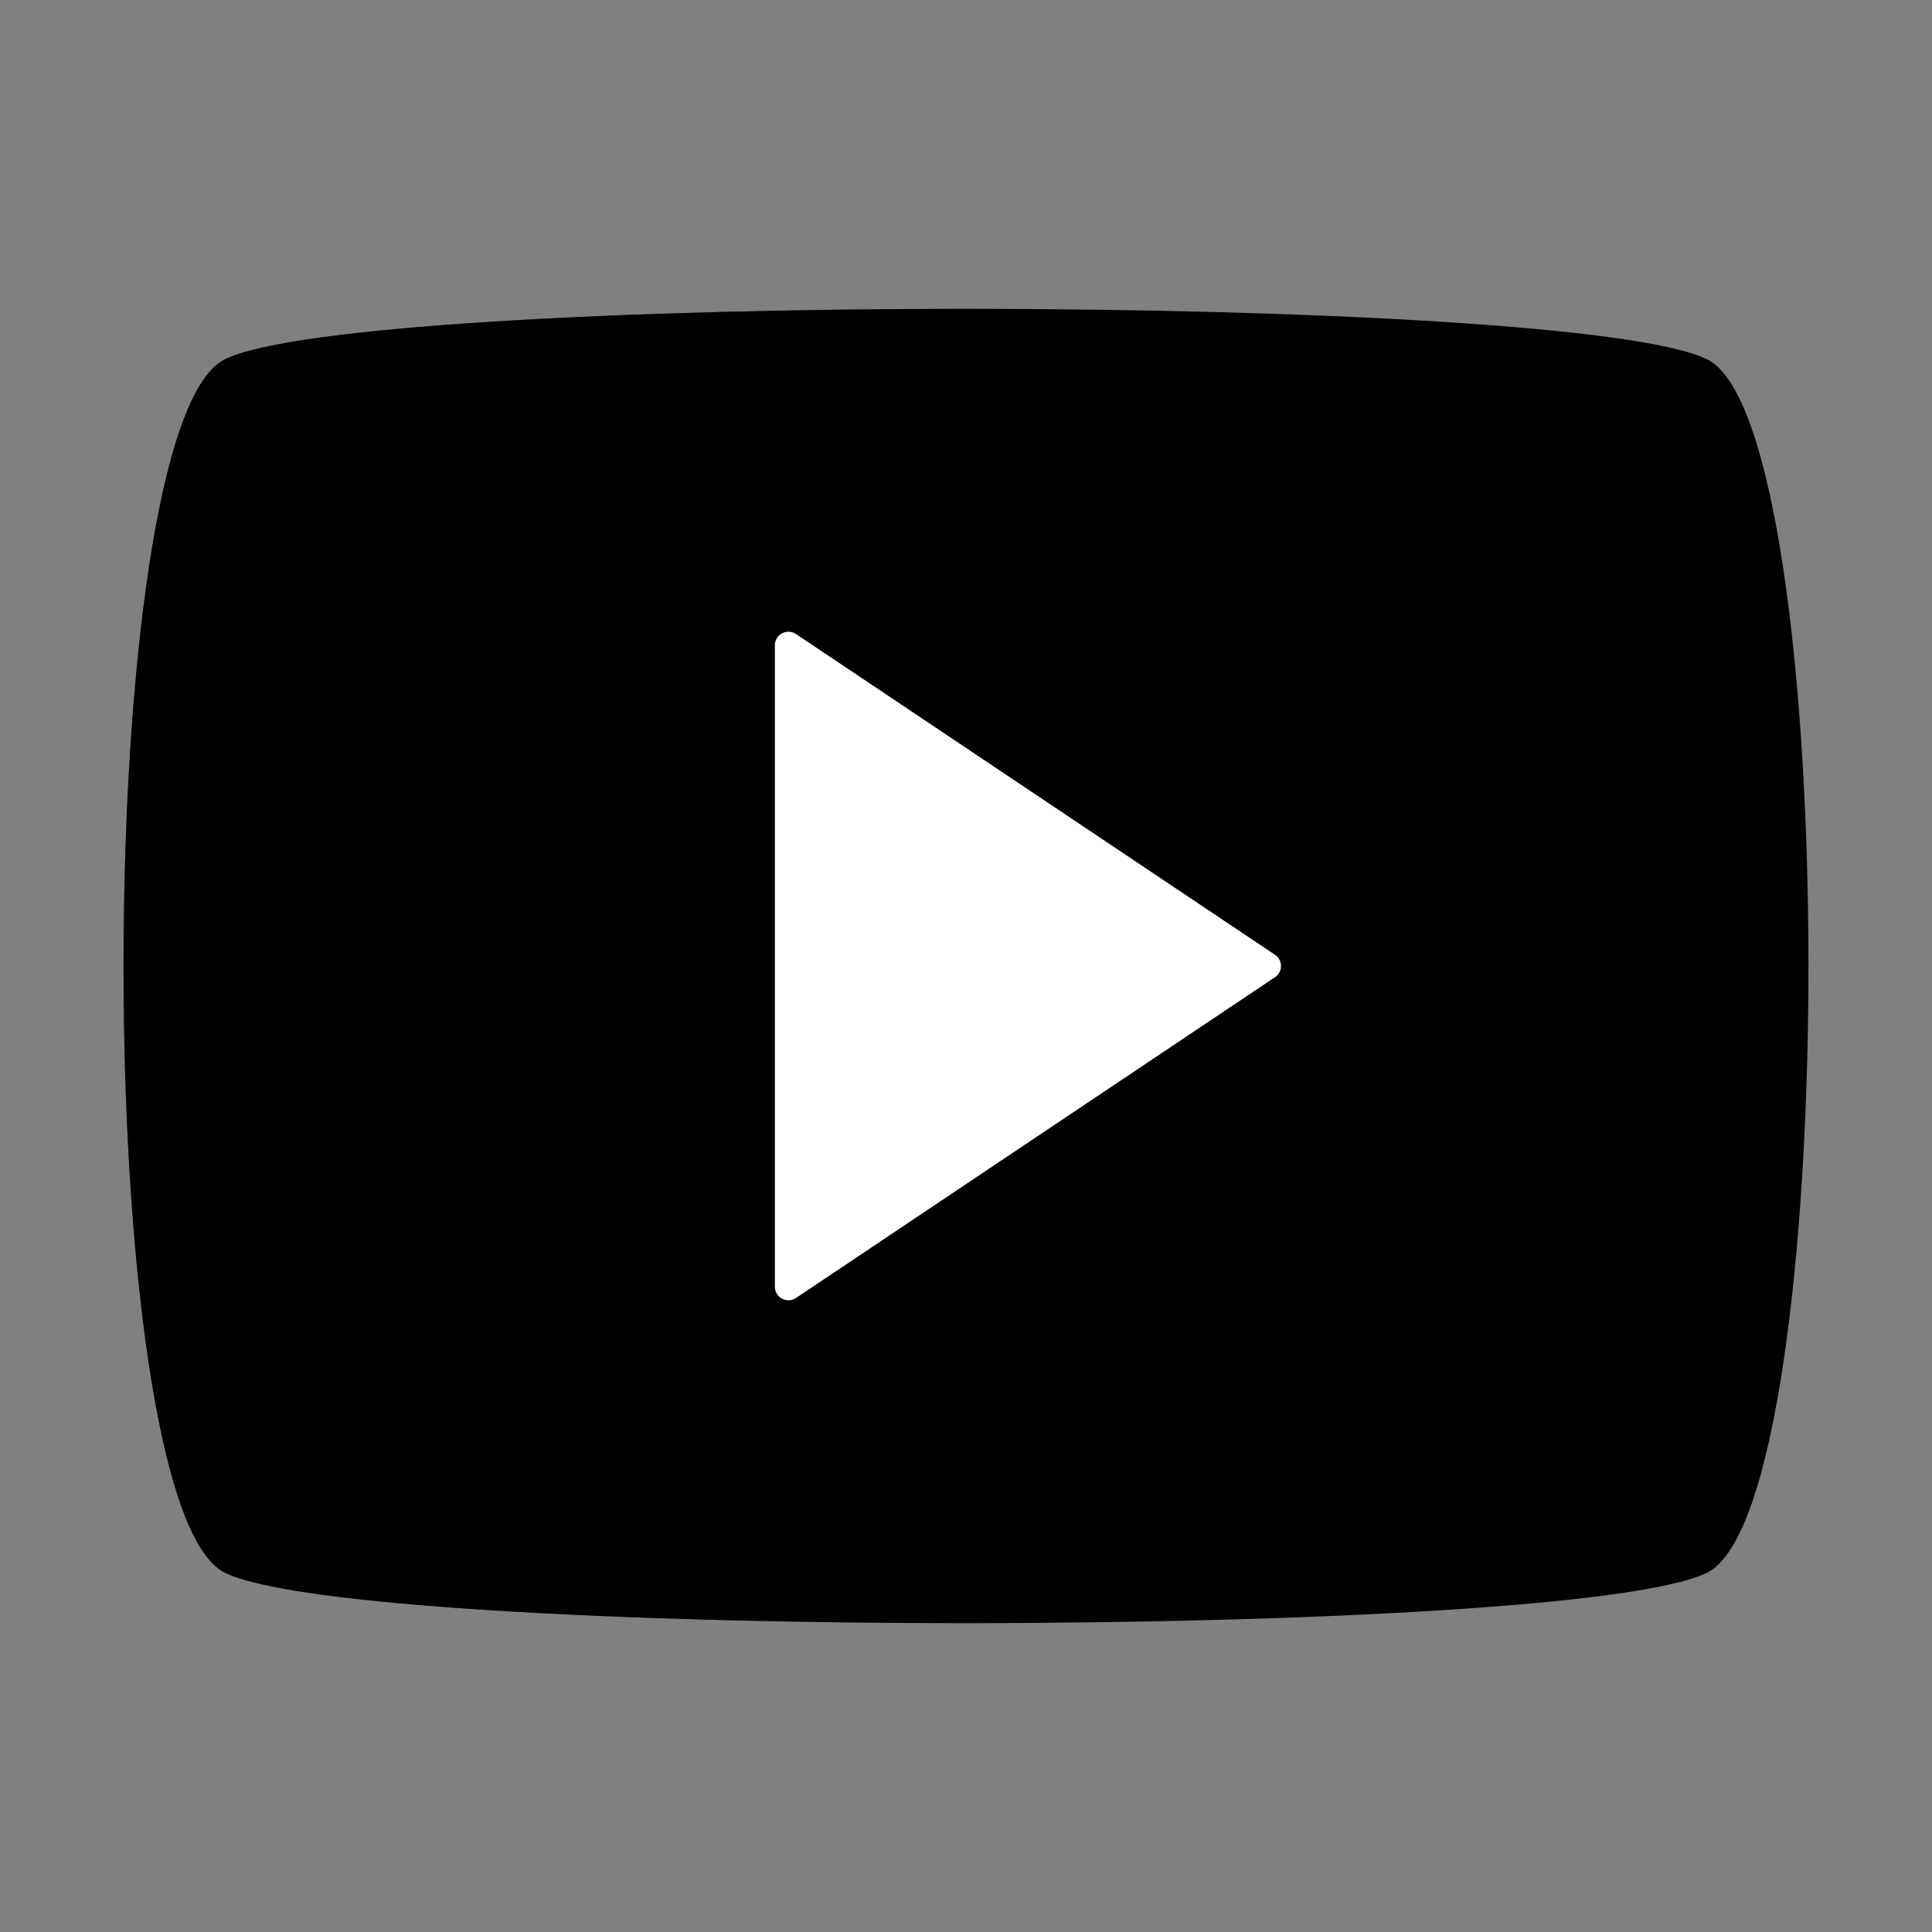
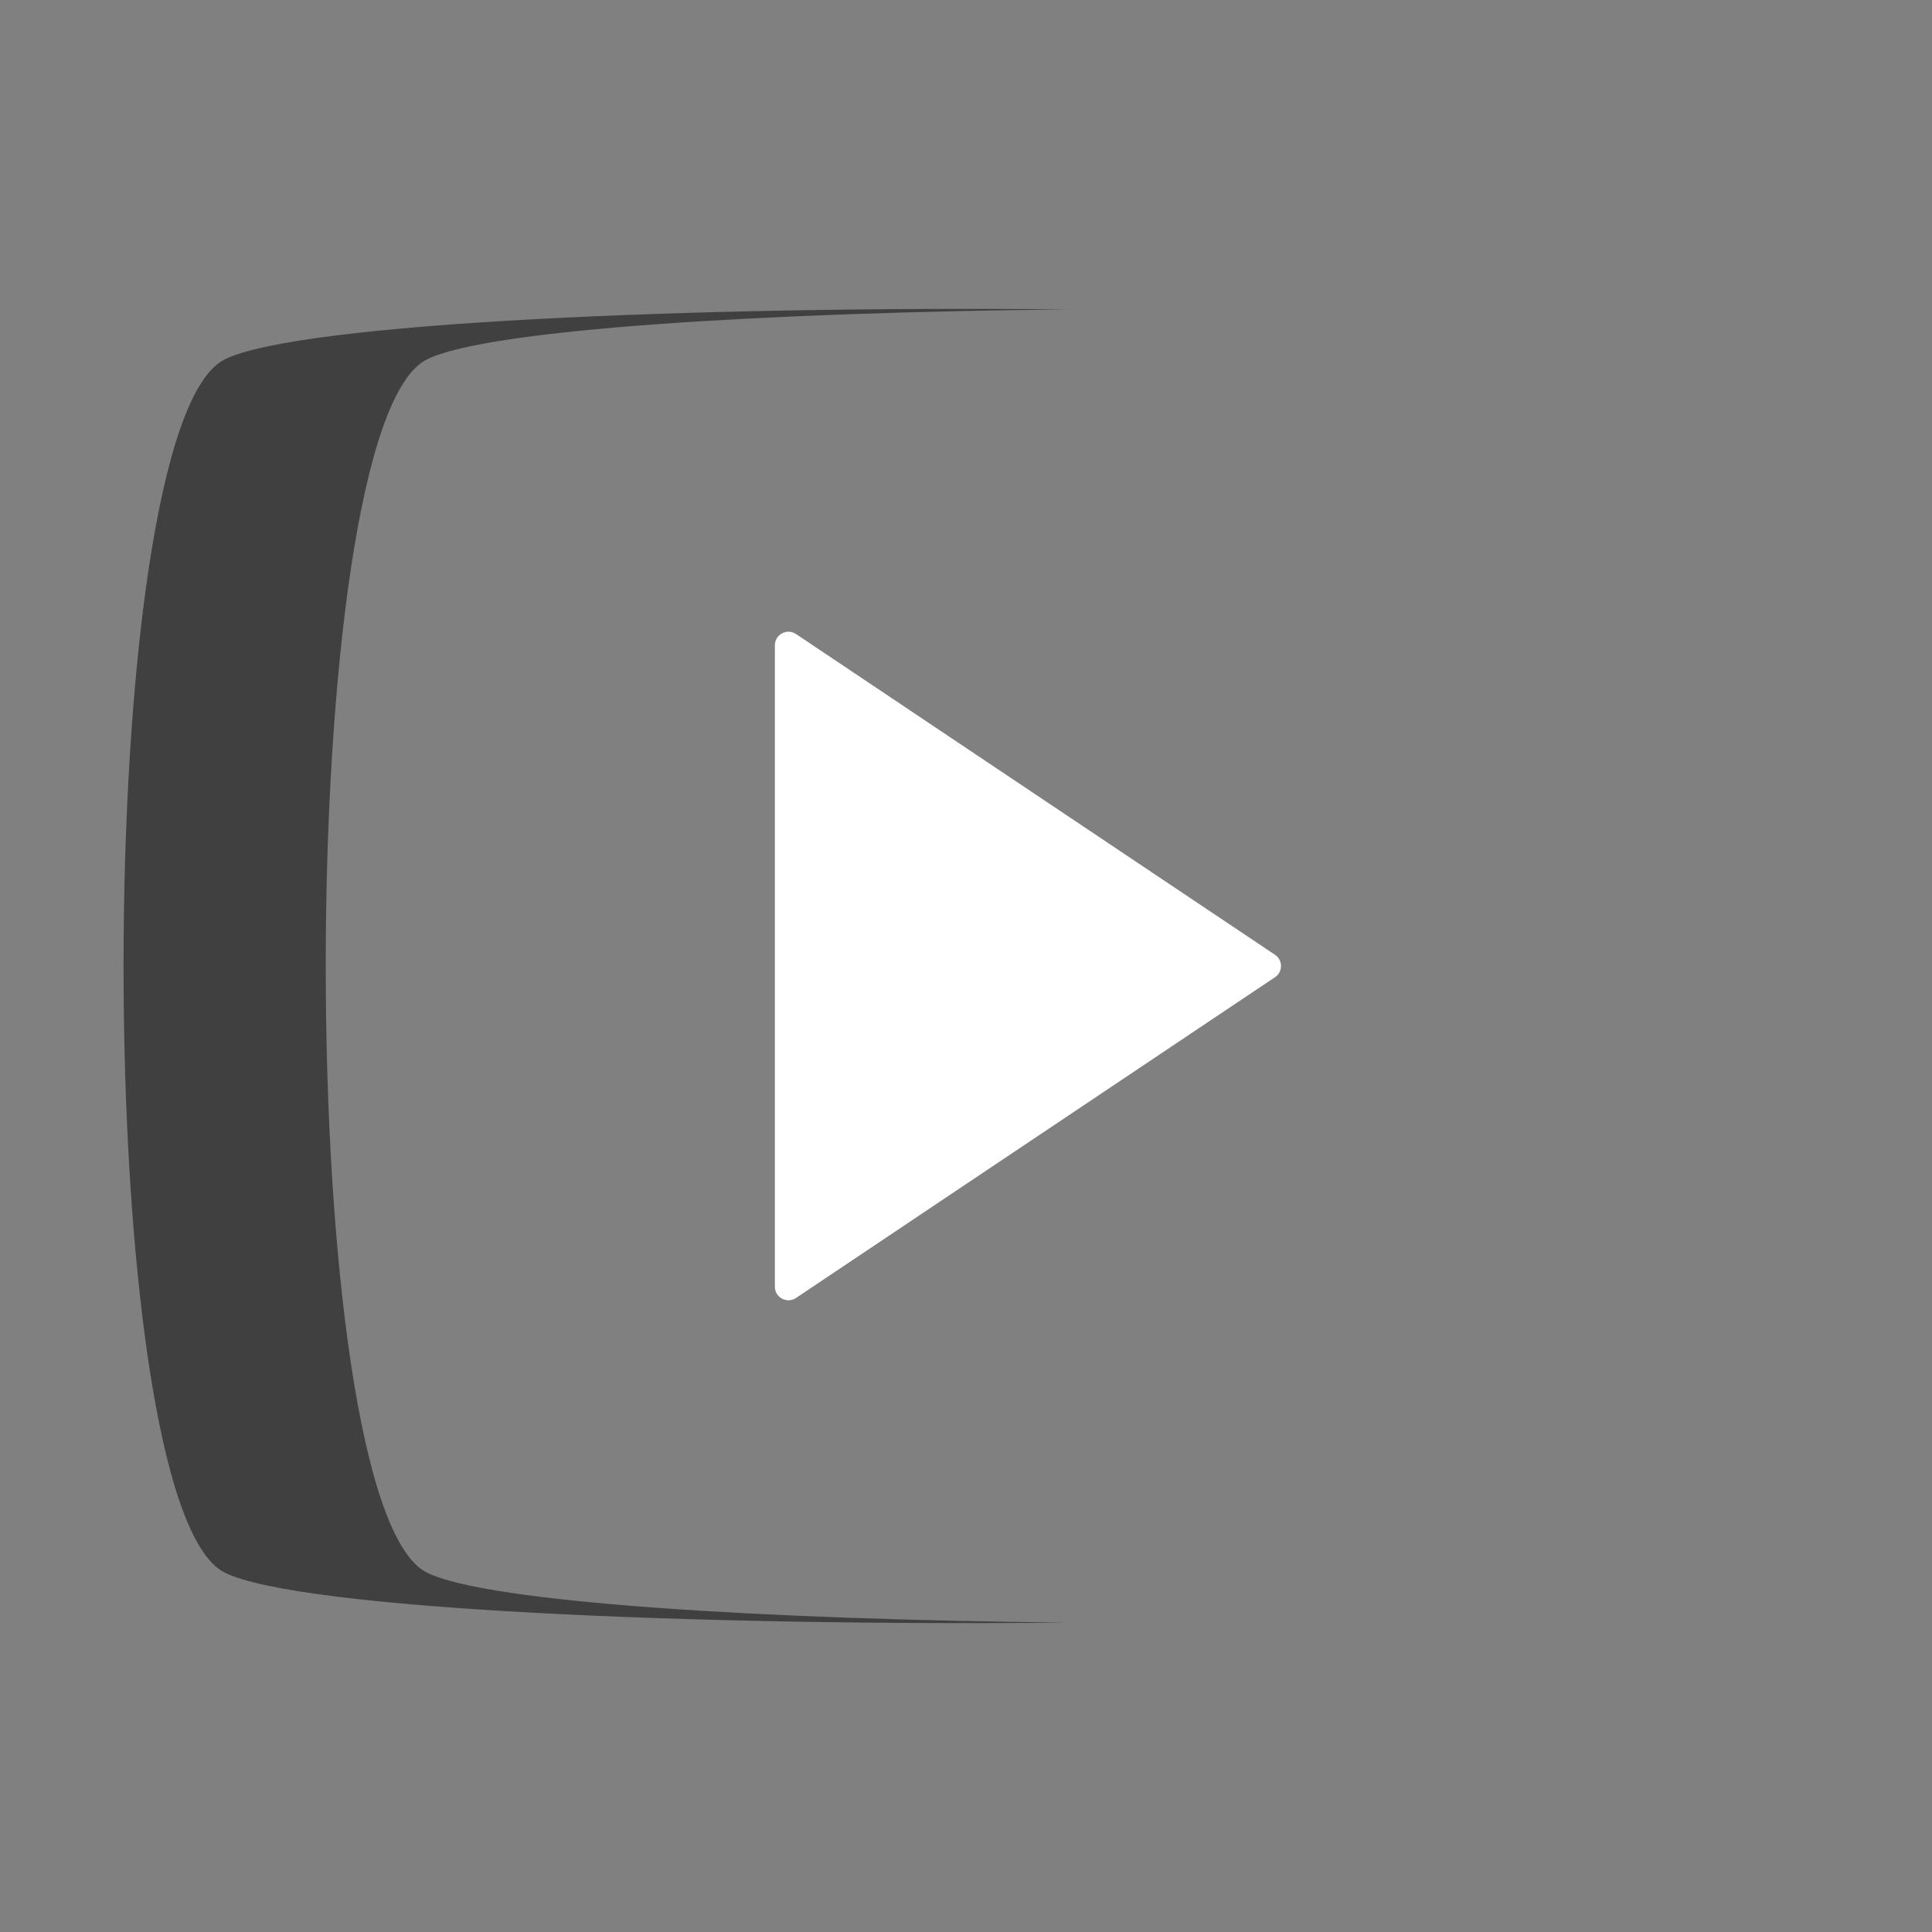
<svg xmlns="http://www.w3.org/2000/svg" xmlns:xlink="http://www.w3.org/1999/xlink" width="430" height="430" style="width:100%;height:100%;transform:translate3d(0,0,0)" viewBox="0 0 430 430">
  <rect x="0" y="0" width="430" height="430" fill="#808080" stroke="none" />
  <defs>
    <path id="a" style="display:none" />
    <path id="b" fill="red" d="M165-135c-30-15-300-15-330 0s-30 255 0 270 300 15 330 0 30-255 0-270" style="display:block" transform="translate(215 215)" />
    <path id="c" fill="red" d="M165-135c-30-15-300-15-330 0s-30 255 0 270 300 15 330 0 30-255 0-270" style="display:block" transform="translate(215 215)" />
    <path id="d" style="display:none" />
    <path id="g" class="primary" style="display:none" />
    <path id="e" style="display:none" />
    <path id="f" style="display:none" />
    <path id="k" class="primary" style="display:none" />
    <path id="h" style="display:none" />
    <path id="i" style="display:none" />
    <path id="o" class="primary" style="display:none" />
    <path id="l" style="display:none" />
    <path id="m" style="display:none" />
    <path id="r" class="primary" style="display:none" />
    <path id="p" style="display:none" />
    <path id="q" style="display:none" />
    <mask id="S">
      <use xlink:href="#a" />
    </mask>
    <mask id="Q">
      <use xlink:href="#b" />
    </mask>
    <mask id="P">
      <use xlink:href="#c" />
    </mask>
    <mask id="N">
      <use xlink:href="#d" />
    </mask>
    <mask id="L">
      <use xlink:href="#e" />
    </mask>
    <mask id="K">
      <use xlink:href="#f" />
    </mask>
    <mask id="J">
      <use xlink:href="#g" />
    </mask>
    <mask id="H">
      <use xlink:href="#h" />
    </mask>
    <mask id="G">
      <use xlink:href="#i" />
    </mask>
    <mask id="F">
      <g filter="url(#j)">
        <path fill="#fff" d="M0 0h430v430H0z" opacity="0" />
        <use xlink:href="#k" />
      </g>
    </mask>
    <mask id="C">
      <use xlink:href="#l" />
    </mask>
    <mask id="B">
      <use xlink:href="#m" />
    </mask>
    <mask id="A">
      <g filter="url(#n)">
        <path fill="#fff" d="M0 0h430v430H0z" opacity="0" />
        <use xlink:href="#o" />
      </g>
    </mask>
    <mask id="y">
      <use xlink:href="#p" />
    </mask>
    <mask id="x">
      <use xlink:href="#q" />
    </mask>
    <mask id="v">
      <use xlink:href="#r" />
    </mask>
    <clipPath id="s">
      <path d="M0 0h430v430H0z" />
    </clipPath>
    <clipPath id="R">
      <path d="M0 0h430v430H0z" />
    </clipPath>
    <clipPath id="O">
      <path d="M0 0h430v430H0z" />
    </clipPath>
    <clipPath id="M">
      <path d="M0 0h430v430H0z" />
    </clipPath>
    <clipPath id="D">
      <path d="M0 0h430v430H0z" />
    </clipPath>
    <clipPath id="I">
-       <path d="M0 0h430v430H0z" />
-     </clipPath>
+       </clipPath>
    <clipPath id="E">
-       <path d="M0 0h430v430H0z" />
-     </clipPath>
+       </clipPath>
    <clipPath id="t">
      <path d="M0 0h430v430H0z" />
    </clipPath>
    <clipPath id="z">
      <path d="M0 0h430v430H0z" />
    </clipPath>
    <clipPath id="u">
      <path d="M0 0h430v430H0z" />
    </clipPath>
    <filter id="j" width="100%" height="100%" x="0%" y="0%" filterUnits="objectBoundingBox" />
    <filter id="n" width="100%" height="100%" x="0%" y="0%" filterUnits="objectBoundingBox" />
  </defs>
  <g clip-path="url(#s)">
    <g clip-path="url(#t)" style="display:none">
      <g style="display:none">
        <path class="secondary" />
        <path class="secondary" style="mix-blend-mode:multiply" />
      </g>
      <g clip-path="url(#u)" mask="url(#v)" style="display:none">
        <g style="display:none">
          <path class="primary" />
          <path class="primary" style="mix-blend-mode:multiply" />
        </g>
        <g mask="url(#x)" style="display:none">
          <path class="secondary" />
          <path class="secondary" style="mix-blend-mode:multiply" />
        </g>
        <g mask="url(#y)" style="display:none">
          <path class="secondary" />
          <path class="secondary" style="mix-blend-mode:multiply" />
        </g>
      </g>
      <g clip-path="url(#z)" mask="url(#A)" style="display:none">
        <g style="display:none">
          <path class="secondary" />
          <path class="secondary" style="mix-blend-mode:multiply" />
        </g>
        <g mask="url(#B)" style="display:none">
          <path class="primary" />
          <path class="primary" style="mix-blend-mode:multiply" />
        </g>
        <g mask="url(#C)" style="display:none">
          <path class="primary" />
          <path class="primary" style="mix-blend-mode:multiply" />
        </g>
      </g>
    </g>
    <g clip-path="url(#D)" style="display:none">
      <g style="display:none">
        <path class="secondary" />
        <path class="secondary" style="mix-blend-mode:multiply" />
      </g>
      <g clip-path="url(#E)" mask="url(#F)" style="display:none">
        <g style="display:none">
          <path class="secondary" />
          <path class="secondary" style="mix-blend-mode:multiply" />
        </g>
        <g mask="url(#G)" style="display:none">
          <path class="primary" />
          <path class="primary" style="mix-blend-mode:multiply" />
        </g>
        <g mask="url(#H)" style="display:none">
          <path class="primary" />
          <path class="primary" style="mix-blend-mode:multiply" />
        </g>
      </g>
      <g clip-path="url(#I)" mask="url(#J)" style="display:none">
        <g style="display:none">
          <path class="primary" />
          <path class="primary" style="mix-blend-mode:multiply" />
        </g>
        <g mask="url(#K)" style="display:none">
          <path class="secondary" />
          <path class="secondary" style="mix-blend-mode:multiply" />
        </g>
        <g mask="url(#L)" style="display:none">
          <path class="secondary" />
          <path class="secondary" style="mix-blend-mode:multiply" />
        </g>
      </g>
    </g>
    <g clip-path="url(#M)" style="display:none">
      <g style="display:none">
-         <path class="secondary" />
        <path class="secondary" style="mix-blend-mode:multiply" />
      </g>
      <g style="display:none">
        <path class="secondary" />
        <path class="secondary" style="mix-blend-mode:multiply" />
      </g>
      <g fill="none" style="display:none">
        <path class="tertiary" />
        <path class="tertiary" />
      </g>
      <path fill="none" class="tertiary" style="display:none" />
      <path fill="none" class="tertiary" style="display:none" />
      <g fill="none" style="display:none">
        <path class="primary" />
        <path class="primary" />
      </g>
      <path fill="none" class="primary" style="display:none" />
      <g fill="none" style="display:none">
        <path class="primary" />
        <path class="primary" />
      </g>
      <g fill="none" style="display:none">
        <path class="primary" />
        <path class="primary" />
      </g>
      <g mask="url(#N)" style="display:none">
-         <path class="primary" />
        <path class="primary" style="mix-blend-mode:multiply" />
      </g>
    </g>
    <g clip-path="url(#O)" style="display:block">
      <g style="display:block">
-         <path d="M380 80C350 65 80 65 50 80s-30 255 0 270 300 15 330 0 30-255 0-270" class="secondary" />
        <path fill-opacity=".5" d="M-82.501-135c16.504-8.252 105.644-11.964 187.5-11.137-66.937.677-129.004 4.389-142.5 11.137-30 15-30 255 0 270 13.496 6.748 75.564 10.46 142.502 11.137-81.857.827-170.998-2.885-187.502-11.137-30-15-30-255 0-270" class="secondary" style="mix-blend-mode:multiply" transform="translate(132.5 215)" />
      </g>
      <g fill="#FFF" mask="url(#P)" style="display:block">
        <path d="M523.277 217.493c1.775-1.188 1.775-3.798 0-4.986l-106.608-71.381c-1.993-1.335-4.669.094-4.669 2.493v142.762c0 2.399 2.676 3.828 4.669 2.493z" class="primary" />
        <path fill-opacity=".5" d="M15-56.913V56.913l-25.331 16.961C-12.324 75.209-15 73.78-15 71.381V-71.381c0-2.399 2.676-3.828 4.669-2.493z" class="primary" style="mix-blend-mode:multiply" transform="translate(426.929 215)" />
      </g>
      <g fill="#FFF" mask="url(#Q)" style="display:block">
        <path d="M283.777 217.493c1.775-1.188 1.775-3.798 0-4.986l-106.608-71.381c-1.993-1.335-4.669.094-4.669 2.493v142.762c0 2.399 2.676 3.828 4.669 2.493z" class="primary" />
        <path fill-opacity=".5" d="M15-56.913V56.913l-25.331 16.961C-12.324 75.209-15 73.78-15 71.381V-71.381c0-2.399 2.676-3.828 4.669-2.493z" class="primary" style="mix-blend-mode:multiply" transform="translate(187.429 215)" />
      </g>
    </g>
    <g clip-path="url(#R)" style="display:none">
      <g style="display:none">
        <path class="secondary" />
        <path class="secondary" style="mix-blend-mode:multiply" />
      </g>
      <g mask="url(#S)" style="display:none">
        <path class="primary" />
        <path class="primary" style="mix-blend-mode:multiply" />
      </g>
    </g>
  </g>
</svg>